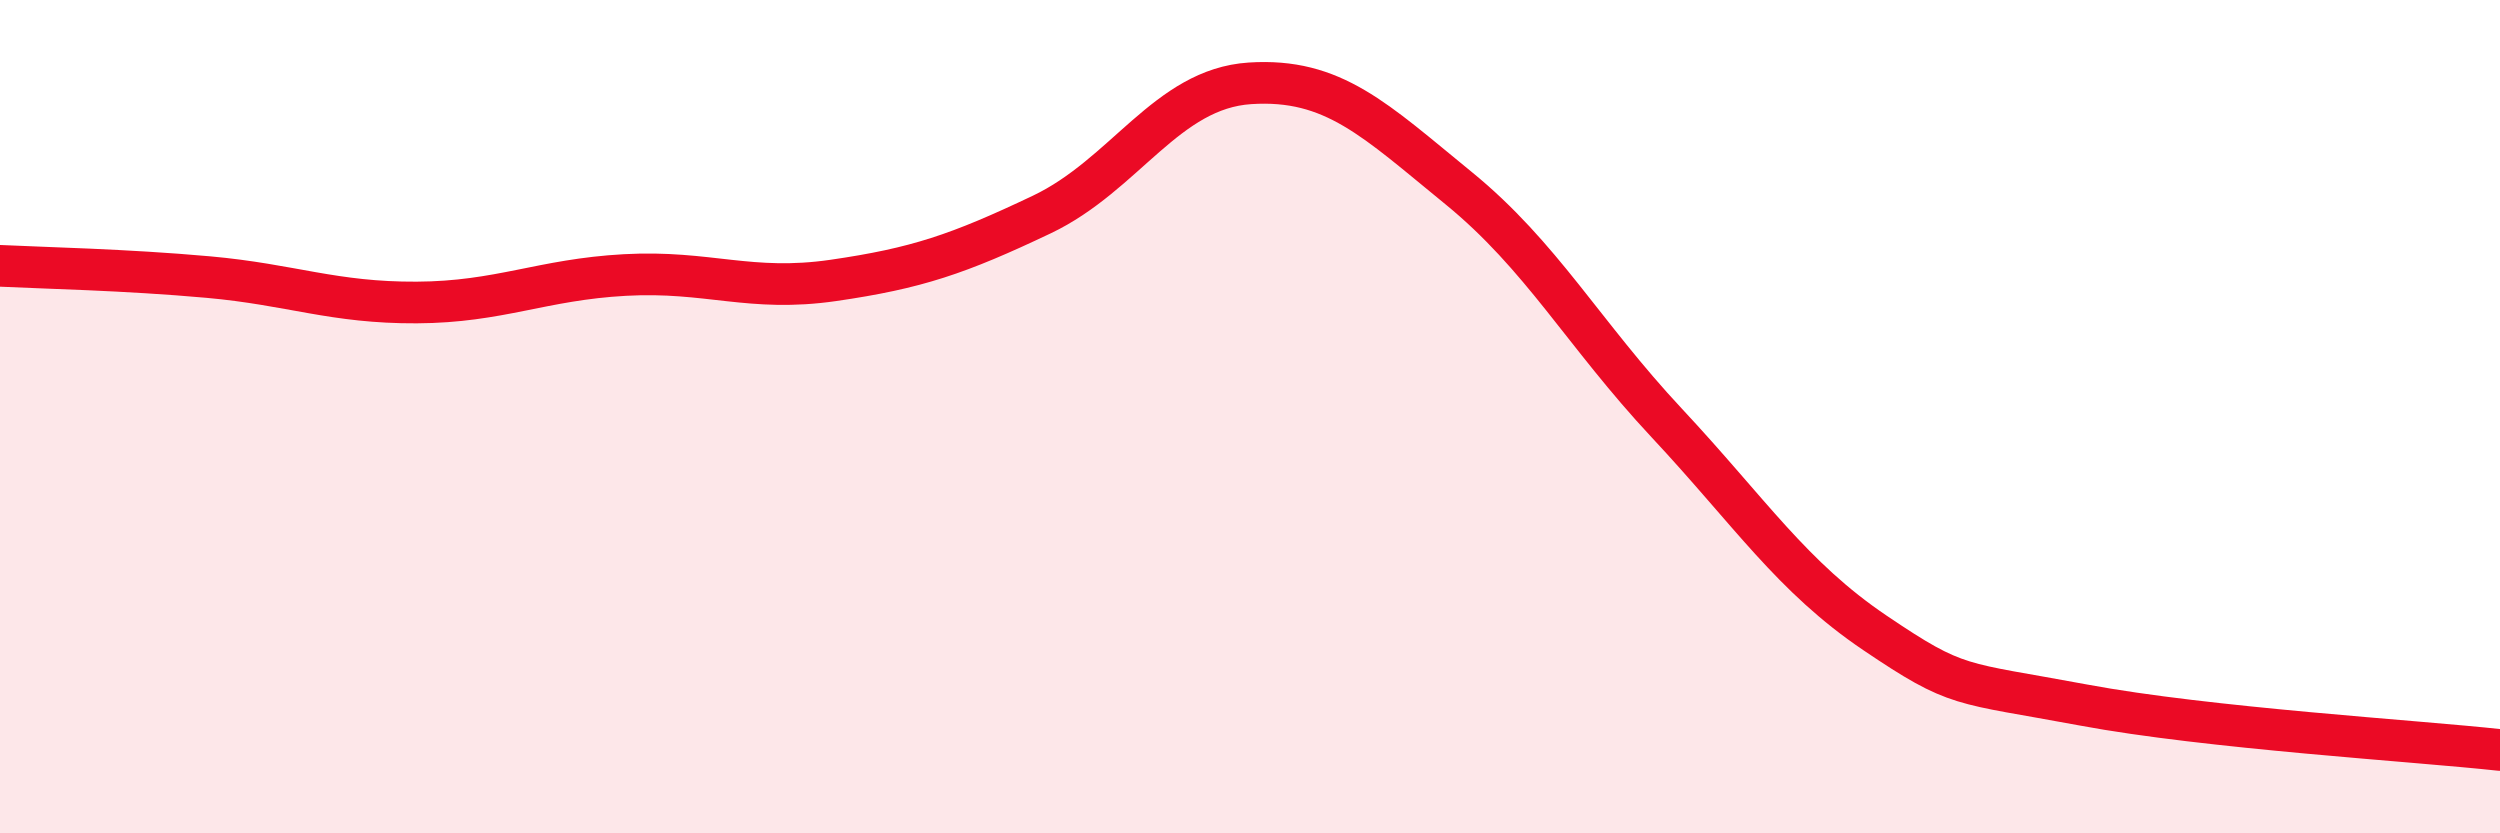
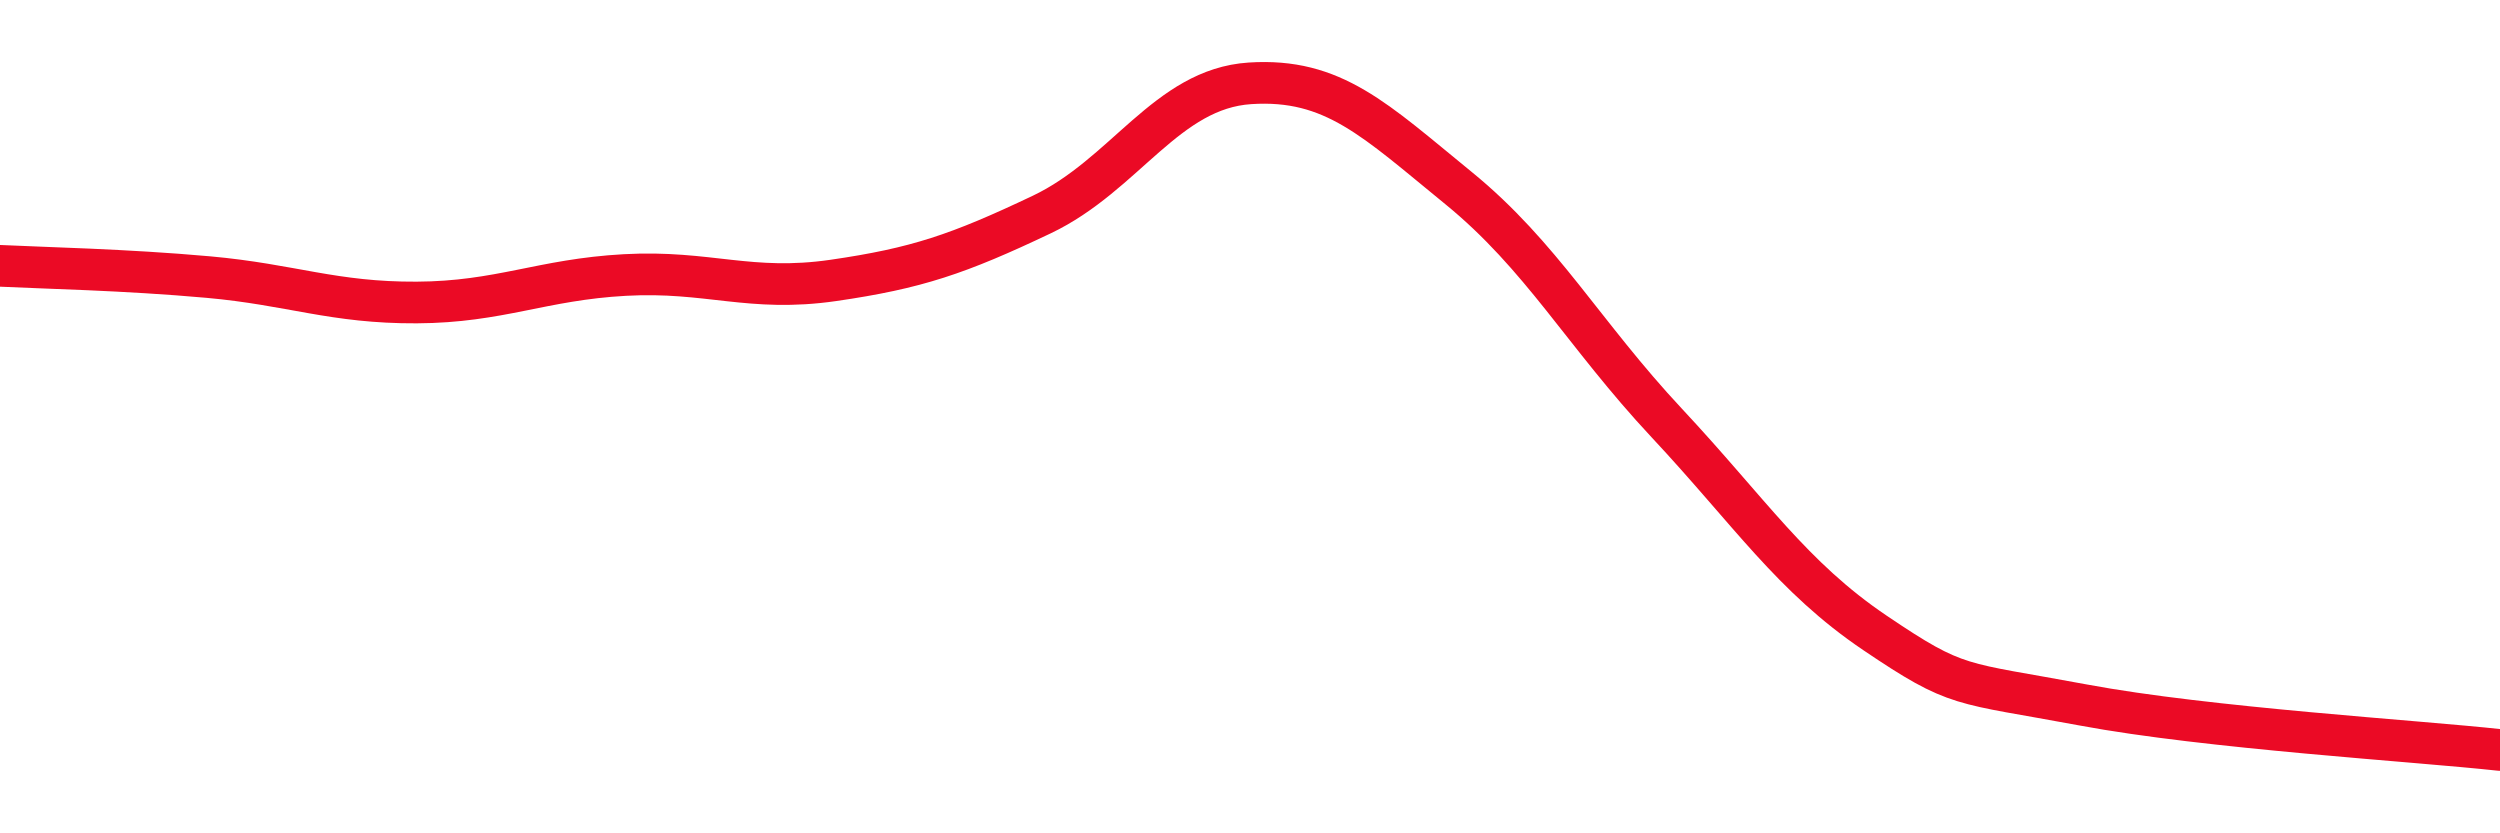
<svg xmlns="http://www.w3.org/2000/svg" width="60" height="20" viewBox="0 0 60 20">
-   <path d="M 0,6.38 C 1,6.43 3,6.47 5,6.65 C 7,6.83 8,7.27 10,7.26 C 12,7.25 13,6.71 15,6.6 C 17,6.49 18,7.02 20,6.73 C 22,6.44 23,6.1 25,5.15 C 27,4.2 28,2.13 30,2 C 32,1.87 33,2.88 35,4.51 C 37,6.14 38,8.01 40,10.15 C 42,12.29 43,13.84 45,15.19 C 47,16.54 47,16.36 50,16.92 C 53,17.48 58,17.78 60,18L60 20L0 20Z" fill="#EB0A25" opacity="0.1" stroke-linecap="round" stroke-linejoin="round" />
  <path d="M 0,6.38 C 1,6.43 3,6.47 5,6.65 C 7,6.83 8,7.27 10,7.26 C 12,7.25 13,6.71 15,6.6 C 17,6.49 18,7.02 20,6.73 C 22,6.44 23,6.1 25,5.15 C 27,4.2 28,2.13 30,2 C 32,1.87 33,2.88 35,4.51 C 37,6.14 38,8.01 40,10.15 C 42,12.29 43,13.84 45,15.19 C 47,16.54 47,16.36 50,16.92 C 53,17.48 58,17.78 60,18" stroke="#EB0A25" stroke-width="1" fill="none" stroke-linecap="round" stroke-linejoin="round" />
</svg>